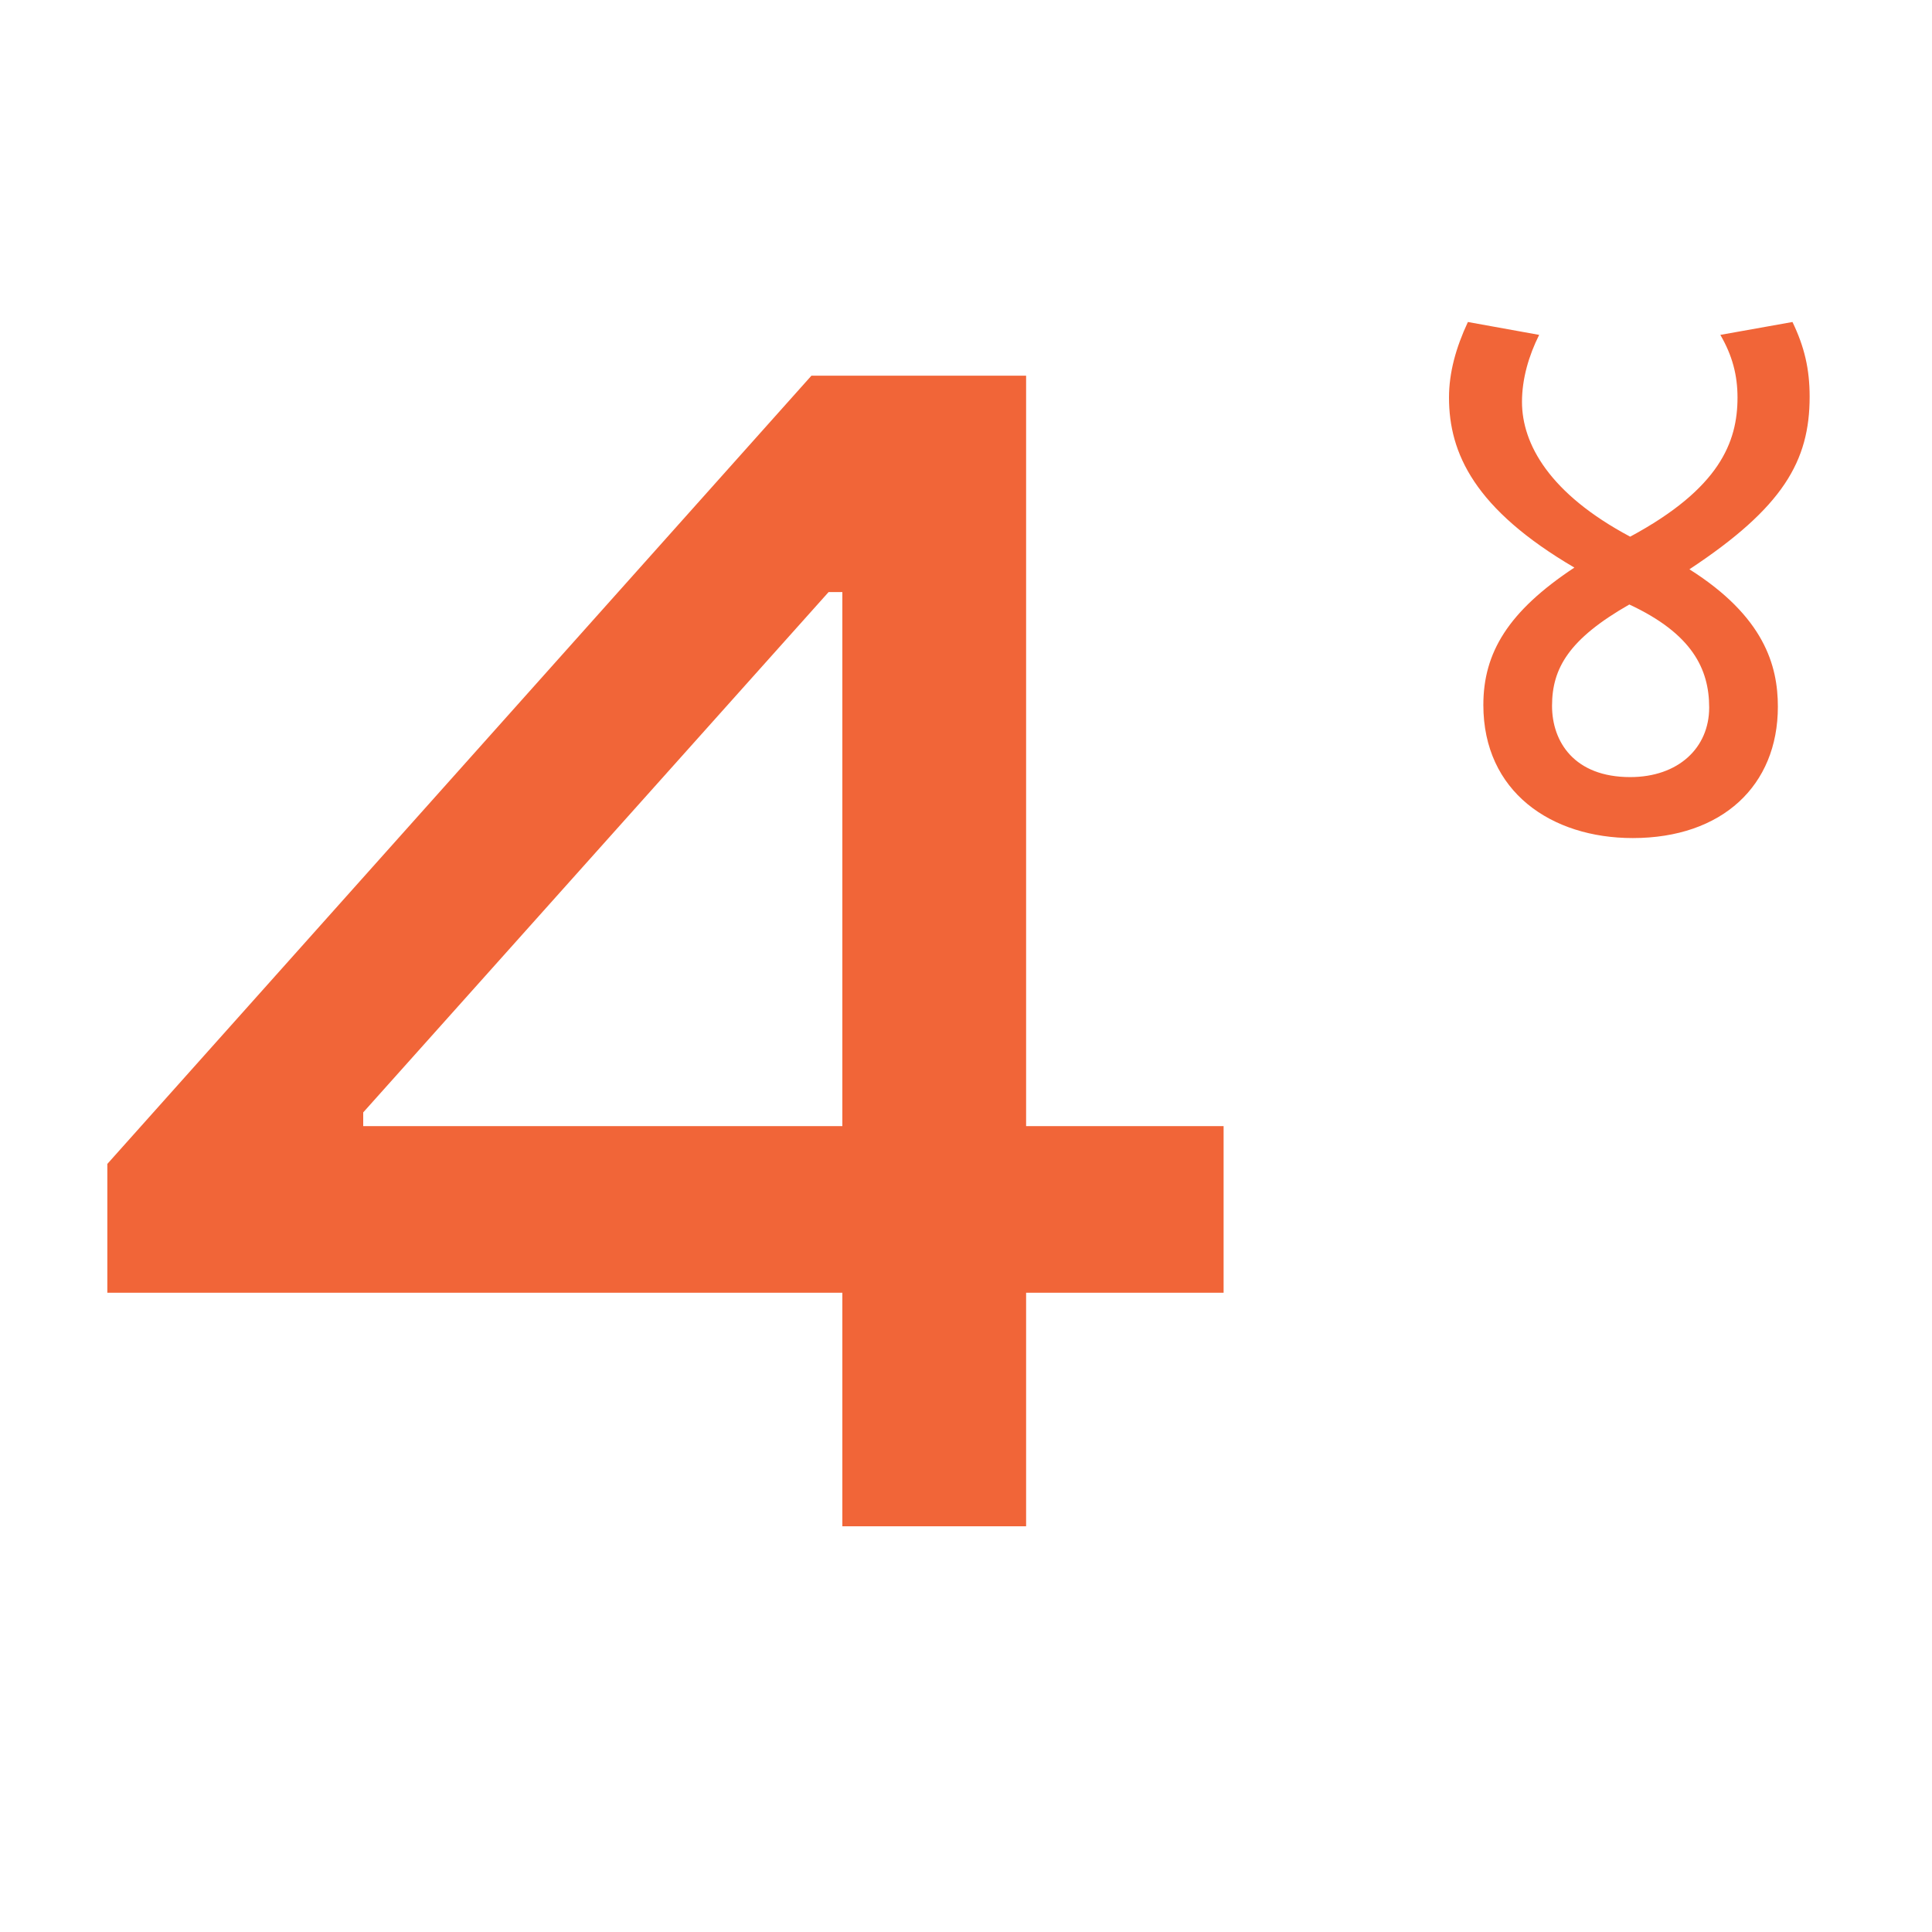
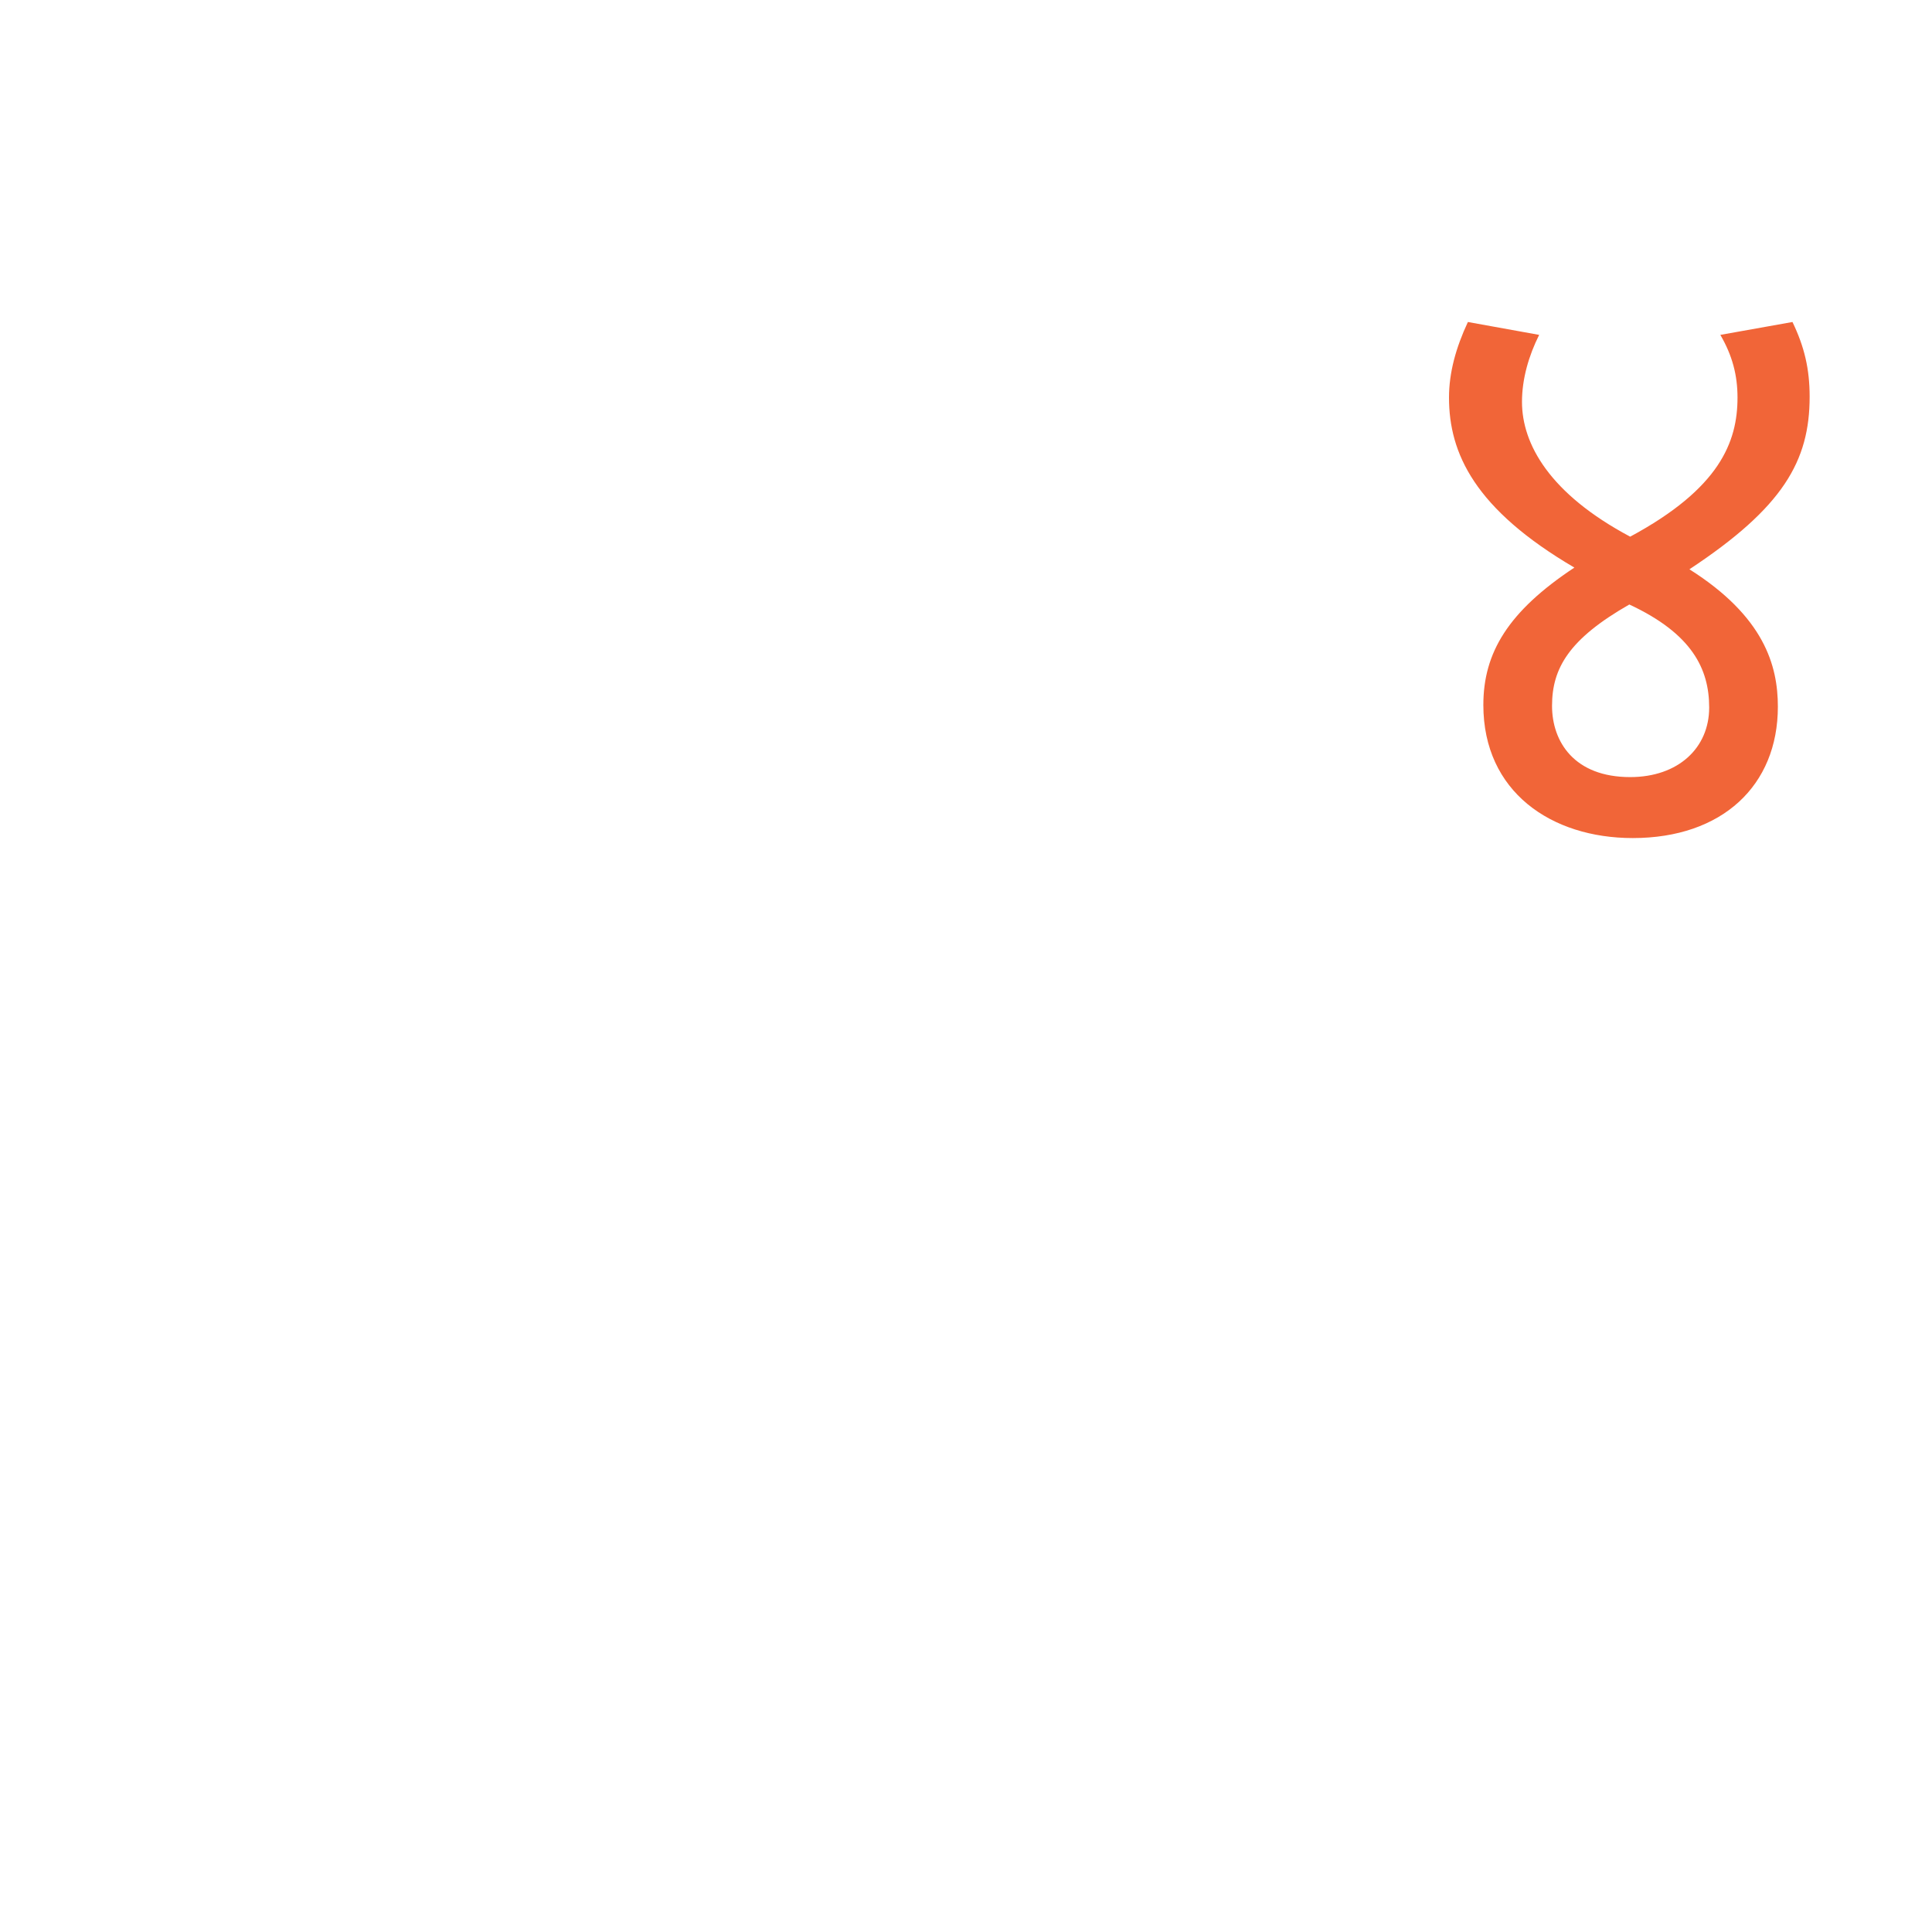
<svg xmlns="http://www.w3.org/2000/svg" width="72" height="72" viewBox="0 0 72 72" fill="none">
-   <path d="M45.6 48.176H4V43.376L30.24 14H36.064L32.096 22.064H30.88L13.536 41.456V41.968H45.6V48.176ZM38.24 56.88H31.392V14H38.24V56.88Z" fill="#F16538" />
  <path d="M66.256 26.336C66.256 29.28 64.176 31.232 60.848 31.232C57.808 31.232 55.28 29.504 55.28 26.272C55.28 24.32 56.208 22.784 58.672 21.152C54.96 18.976 54 16.896 54 14.816C54 13.888 54.256 12.96 54.704 12L57.36 12.48C56.976 13.248 56.72 14.112 56.72 14.976C56.72 16.544 57.744 18.4 60.752 20C64.08 18.208 64.752 16.48 64.752 14.816C64.752 13.984 64.56 13.248 64.112 12.48L66.8 12C67.248 12.928 67.44 13.76 67.44 14.784C67.44 17.184 66.448 18.912 62.96 21.216C65.744 22.976 66.256 24.8 66.256 26.336ZM57.84 26.304C57.84 27.648 58.672 28.96 60.752 28.96C62.544 28.96 63.696 27.872 63.696 26.368C63.696 24.928 63.056 23.616 60.72 22.528C58.48 23.808 57.84 24.896 57.84 26.304Z" fill="#F16538" />
</svg>